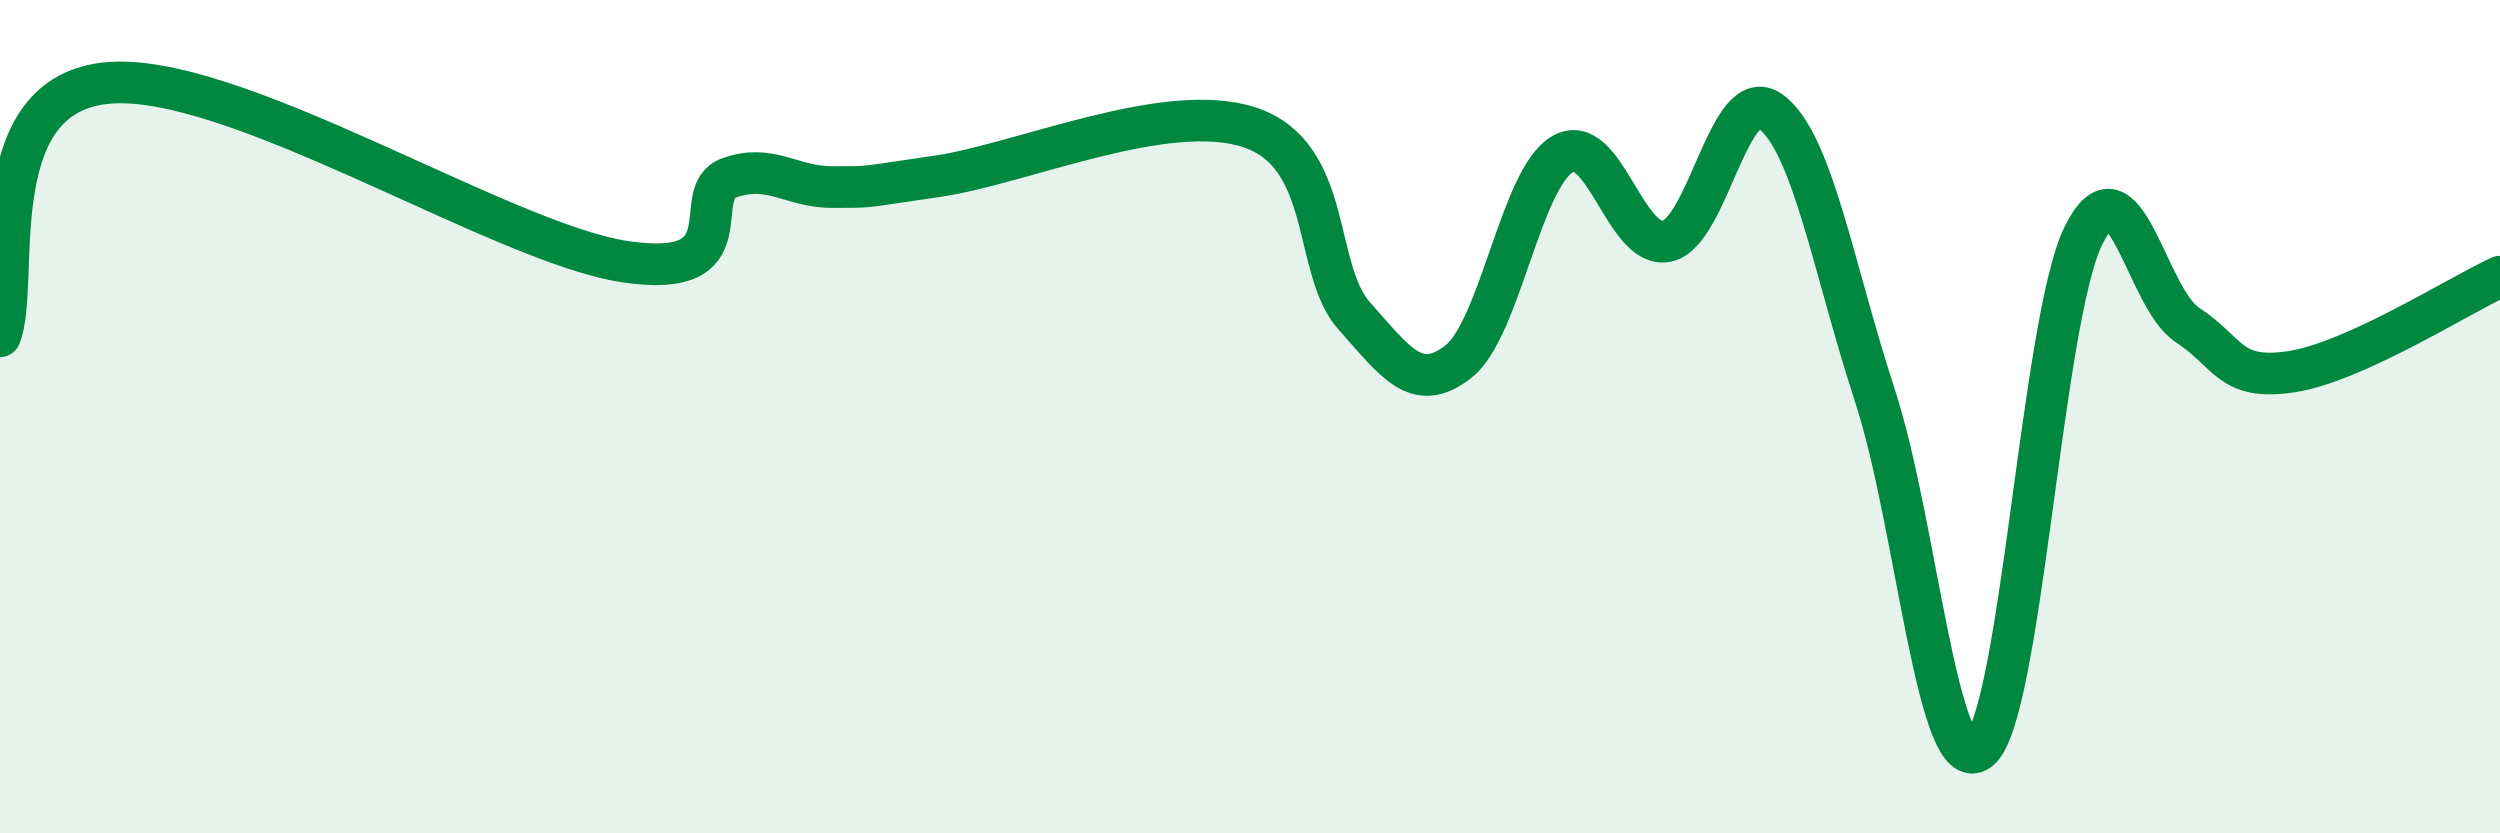
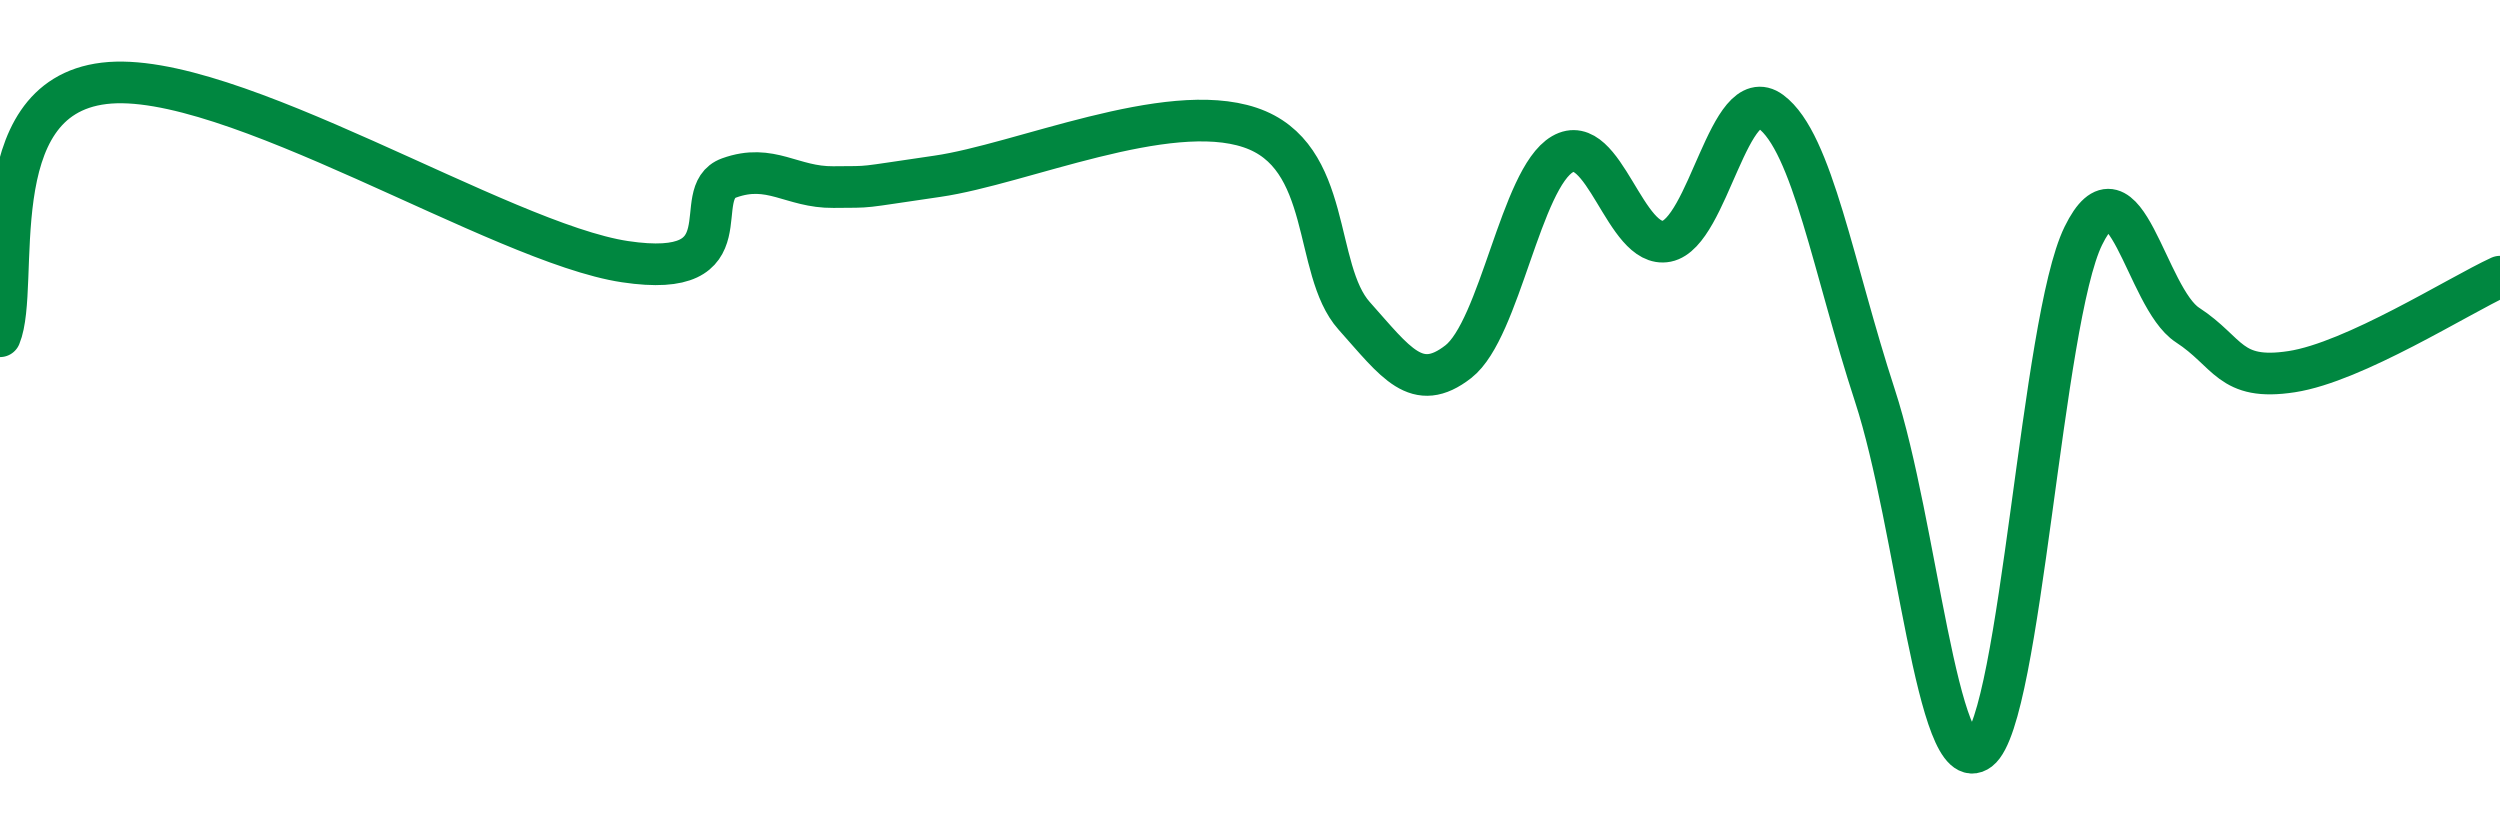
<svg xmlns="http://www.w3.org/2000/svg" width="60" height="20" viewBox="0 0 60 20">
-   <path d="M 0,8.07 C 0.5,6.86 -0.5,2.36 2.5,2 C 5.5,1.64 12,5.83 15,6.28 C 18,6.73 16.5,4.63 17.5,4.27 C 18.5,3.91 19,4.5 20,4.49 C 21,4.48 20.5,4.52 22.5,4.23 C 24.5,3.94 28,2.39 30,3.06 C 32,3.73 31.5,6.46 32.5,7.58 C 33.5,8.7 34,9.46 35,8.68 C 36,7.9 36.5,4.28 37.5,3.7 C 38.5,3.12 39,5.99 40,5.79 C 41,5.59 41.5,1.94 42.5,2.68 C 43.5,3.42 44,6.44 45,9.5 C 46,12.56 46.5,18.77 47.5,18 C 48.5,17.23 49,7.7 50,5.66 C 51,3.62 51.5,7.15 52.5,7.8 C 53.5,8.45 53.5,9.15 55,8.92 C 56.5,8.69 59,7.1 60,6.64L60 20L0 20Z" fill="#008740" opacity="0.1" stroke-linecap="round" stroke-linejoin="round" />
  <path d="M 0,8.07 C 0.5,6.86 -0.5,2.36 2.5,2 C 5.5,1.64 12,5.83 15,6.28 C 18,6.73 16.5,4.63 17.5,4.27 C 18.5,3.91 19,4.5 20,4.49 C 21,4.48 20.5,4.52 22.5,4.23 C 24.5,3.94 28,2.39 30,3.06 C 32,3.73 31.5,6.46 32.5,7.58 C 33.5,8.7 34,9.46 35,8.68 C 36,7.9 36.5,4.28 37.5,3.7 C 38.5,3.12 39,5.99 40,5.79 C 41,5.59 41.5,1.94 42.5,2.68 C 43.5,3.42 44,6.44 45,9.5 C 46,12.56 46.5,18.77 47.5,18 C 48.5,17.23 49,7.7 50,5.66 C 51,3.62 51.5,7.15 52.5,7.8 C 53.5,8.45 53.5,9.15 55,8.92 C 56.5,8.69 59,7.1 60,6.64" stroke="#008740" stroke-width="1" fill="none" stroke-linecap="round" stroke-linejoin="round" />
</svg>